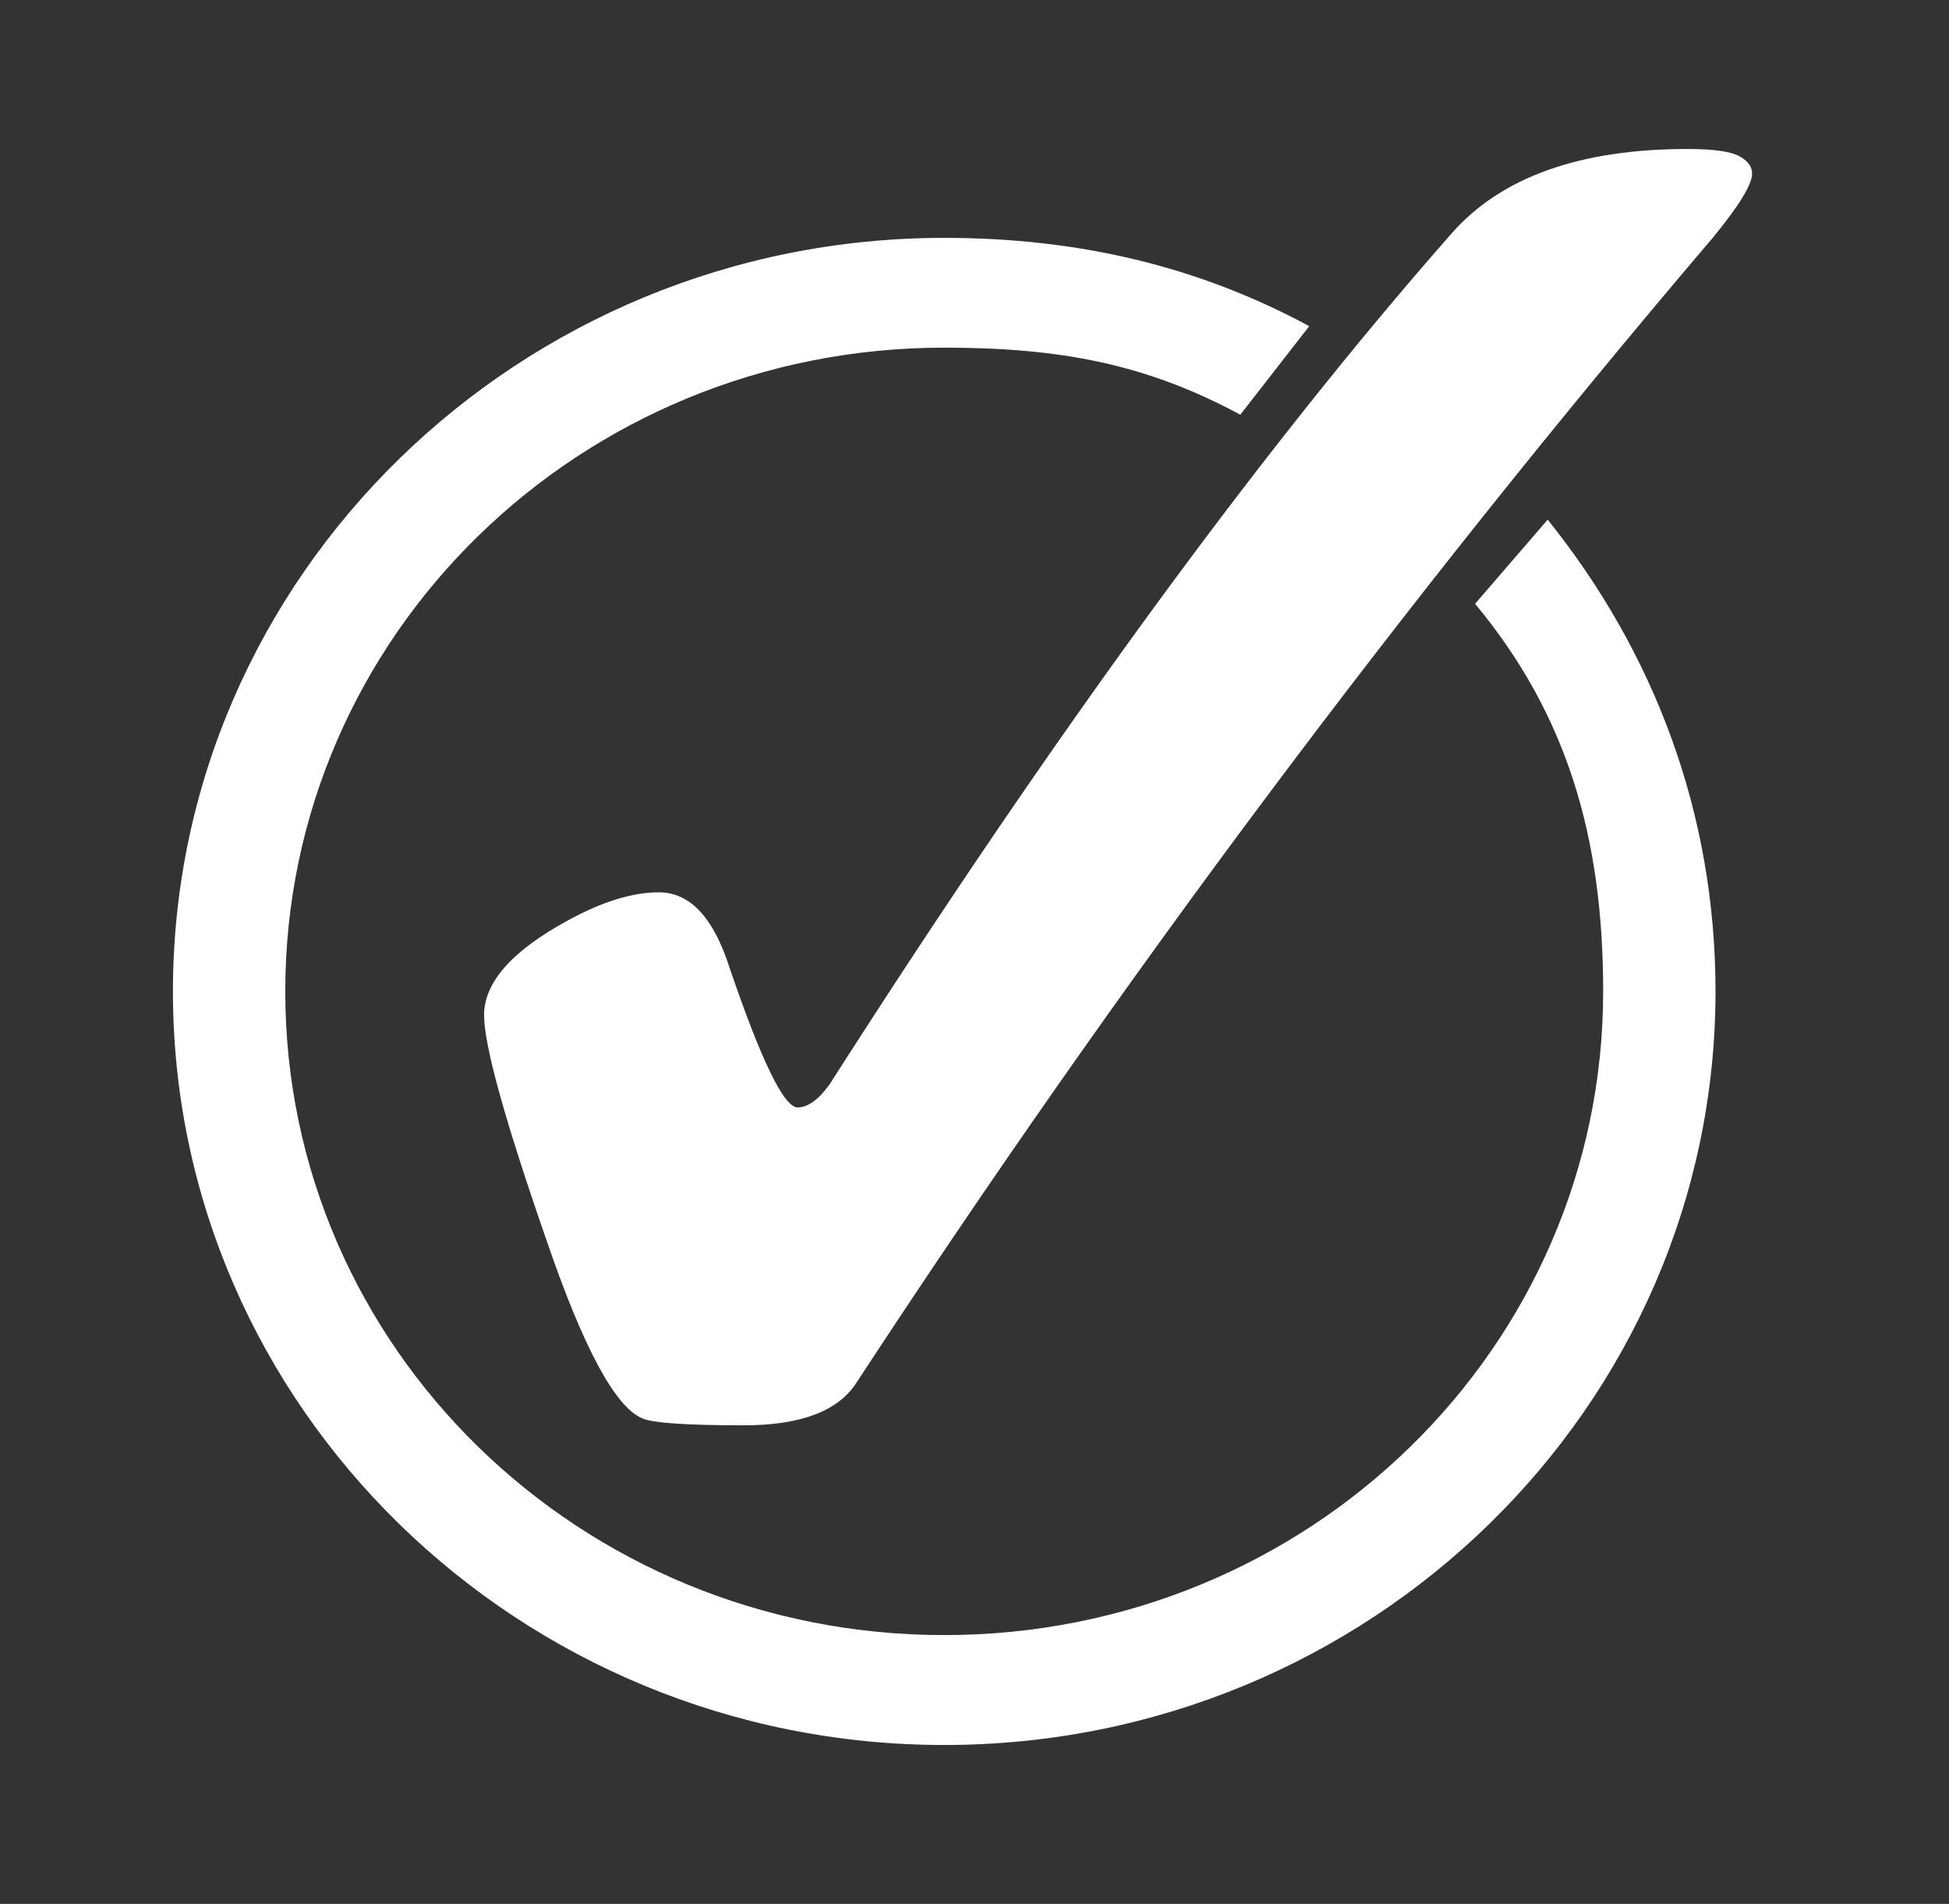
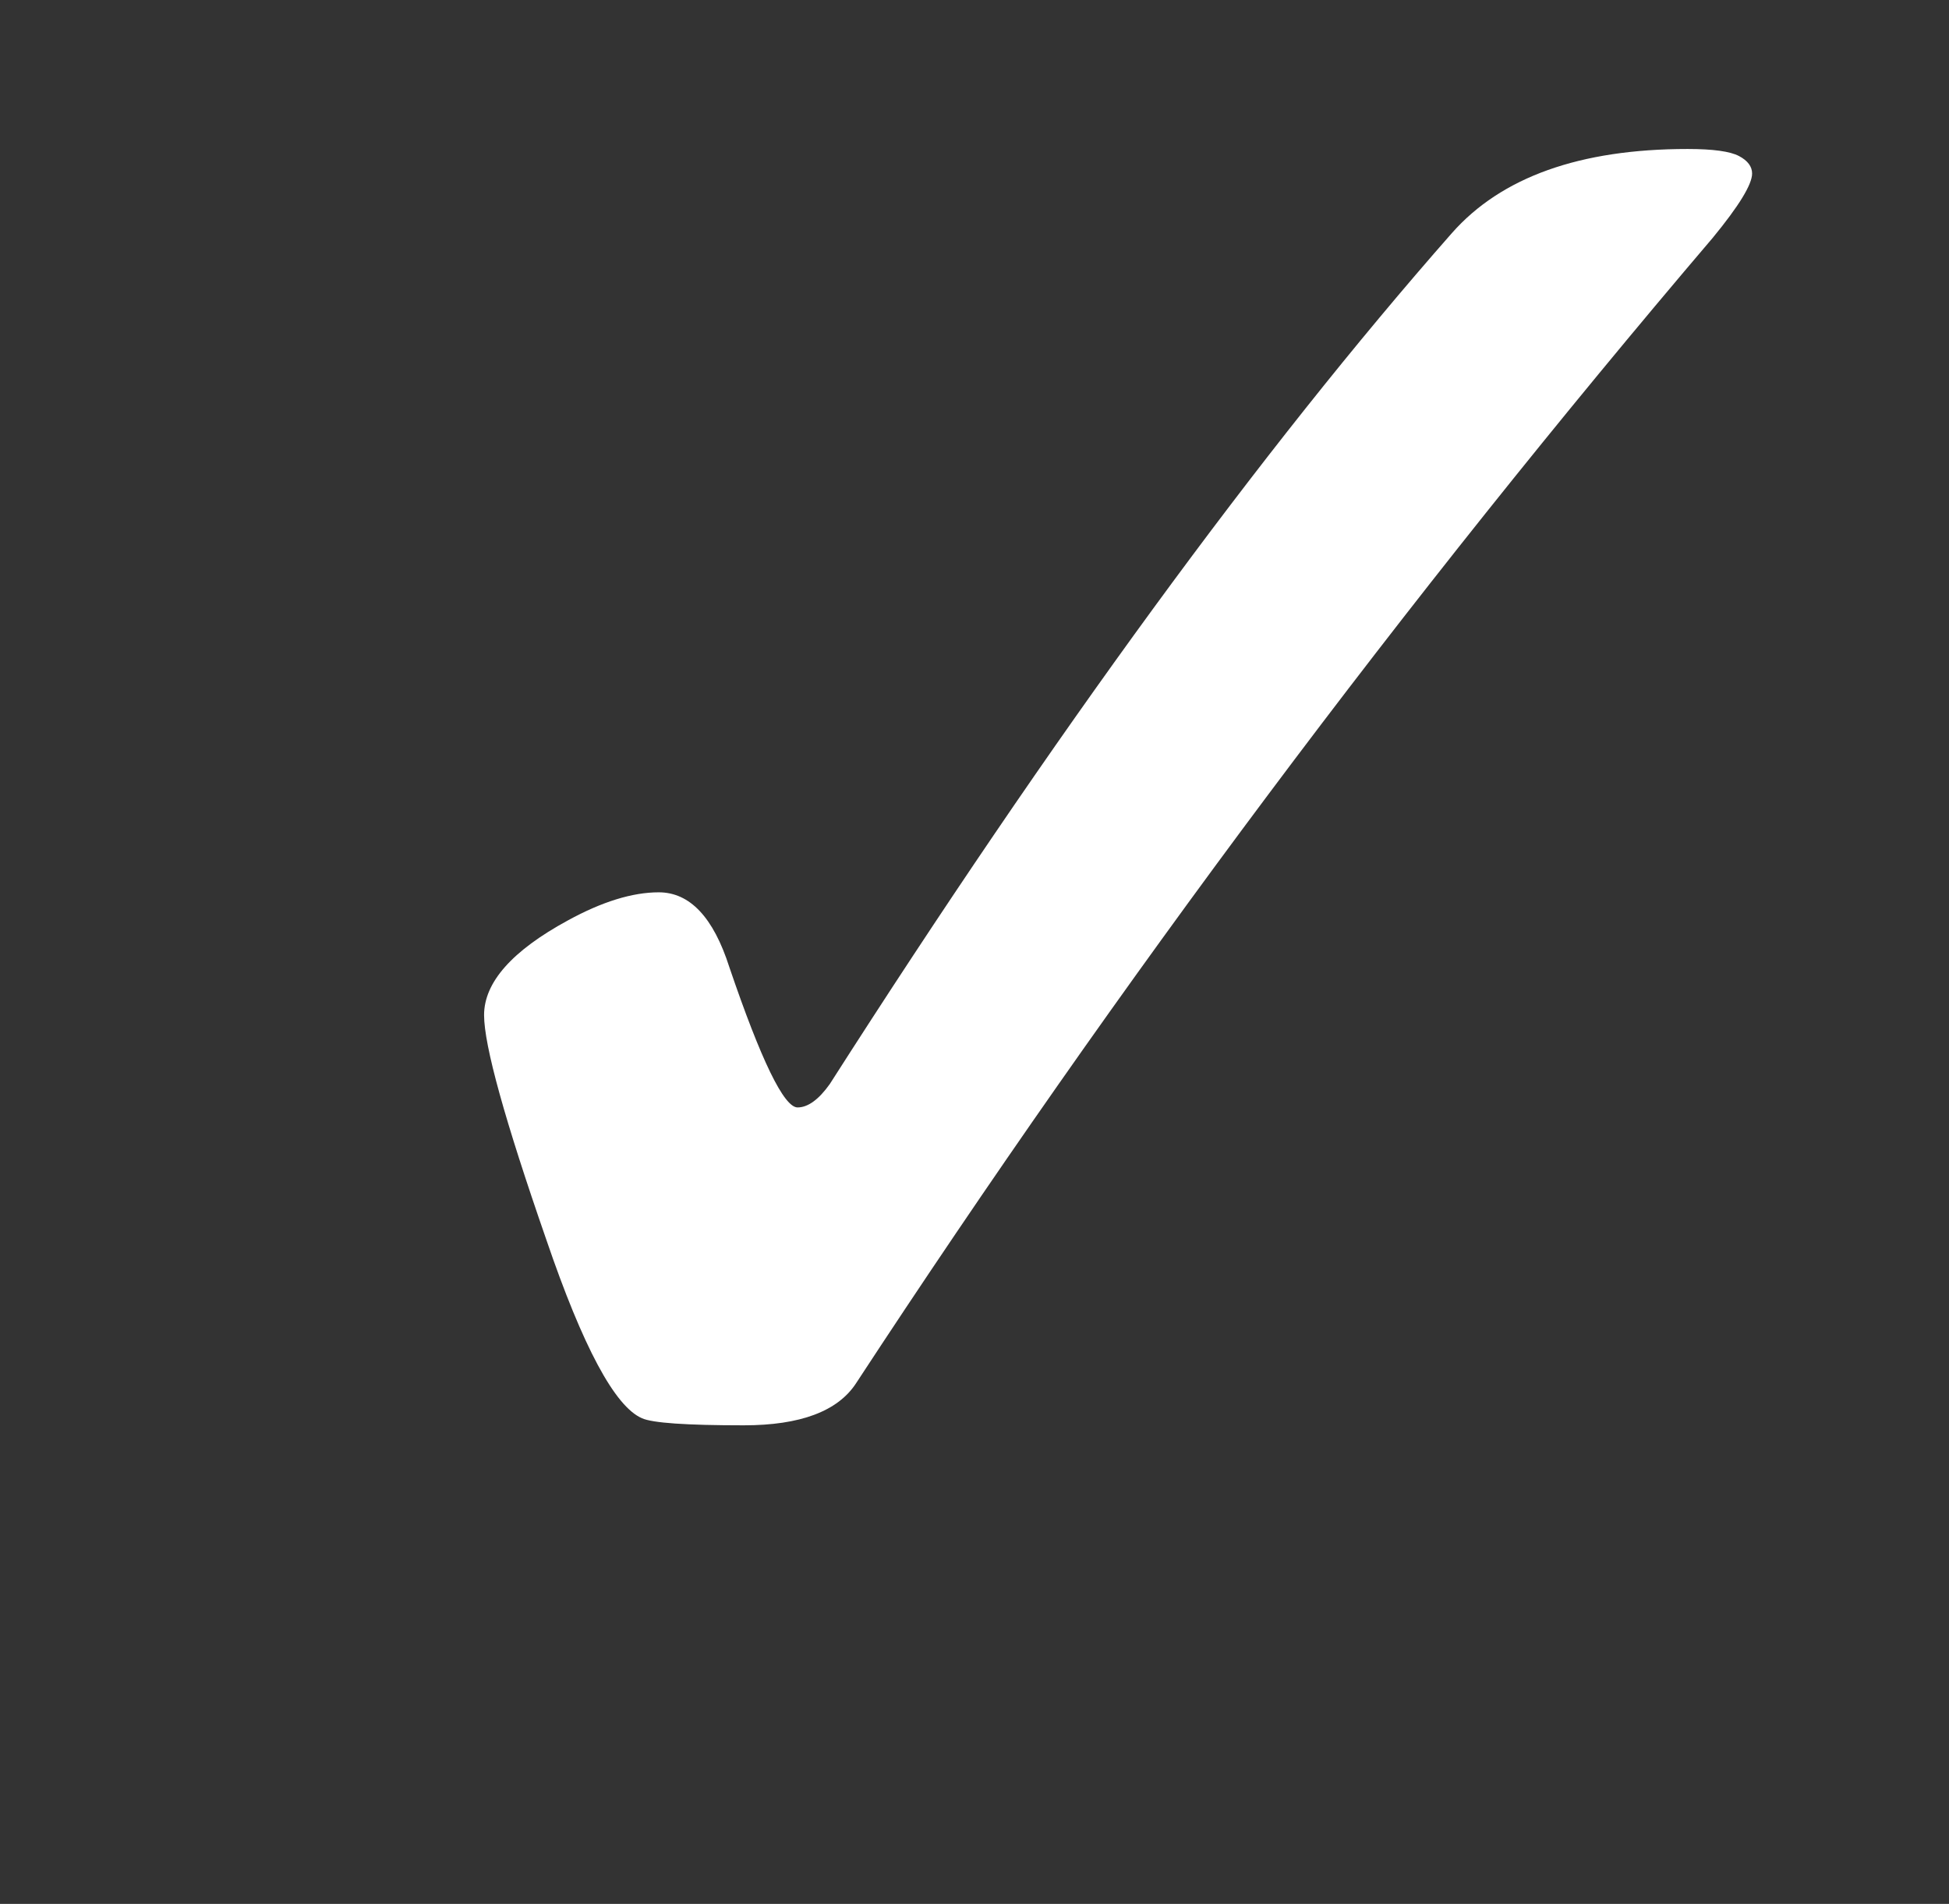
<svg xmlns="http://www.w3.org/2000/svg" width="86" zoomAndPan="magnify" viewBox="0 0 64.5 63" height="84" preserveAspectRatio="xMidYMid meet" version="1.2">
  <rect x="0" y="0" width="64.5" height="63" fill="#333333" stroke="none" />
  <defs>
    <clipPath id="6fd55e848f">
-       <path d="M 5.723 7 L 57 7 L 57 57.77 L 5.723 57.77 Z M 5.723 7 " />
-     </clipPath>
+       </clipPath>
    <clipPath id="6336622708">
-       <path d="M 16 4.93 L 58 4.93 L 58 48 L 16 48 Z M 16 4.93 " />
+       <path d="M 16 4.93 L 58 4.93 L 58 48 L 16 48 Z " />
    </clipPath>
  </defs>
  <g id="2721cc61fe">
    <g clip-rule="nonzero" clip-path="url(#6fd55e848f)">
      <path style=" stroke:none;fill-rule:evenodd;fill:#ffffff;fill-opacity:1;" d="M 31.246 7.871 C 17.18 7.871 5.723 19.062 5.723 32.805 C 5.723 46.551 17.18 57.742 31.246 57.742 C 45.316 57.742 56.773 46.551 56.773 32.805 C 56.773 26.863 54.715 21.551 51.219 17.195 L 48.816 19.98 C 51.863 23.645 53.055 27.715 53.055 32.805 C 53.055 44.586 43.305 54.105 31.246 54.105 C 19.191 54.105 9.441 44.586 9.441 32.805 C 9.441 21.027 19.191 11.504 31.246 11.504 C 35.07 11.504 37.926 12.039 41.047 13.723 L 43.328 10.793 C 39.676 8.82 35.707 7.871 31.246 7.871 Z M 31.246 7.871 " />
    </g>
    <g clip-rule="nonzero" clip-path="url(#6336622708)">
      <path style=" stroke:none;fill-rule:nonzero;fill:#ffffff;fill-opacity:1;" d="M 21.801 29.527 C 22.828 29.527 23.609 30.352 24.137 32.004 C 25.191 35.098 25.945 36.645 26.395 36.645 C 26.734 36.645 27.094 36.387 27.461 35.871 C 34.879 24.266 41.738 14.883 48.047 7.715 C 49.684 5.859 52.285 4.93 55.848 4.93 C 56.691 4.93 57.258 5.008 57.551 5.164 C 57.84 5.316 57.984 5.512 57.984 5.742 C 57.984 6.102 57.551 6.812 56.68 7.871 C 46.492 19.832 37.043 32.465 28.332 45.77 C 27.727 46.699 26.484 47.164 24.613 47.164 C 22.711 47.164 21.59 47.086 21.246 46.93 C 20.348 46.543 19.293 44.574 18.078 41.016 C 16.707 37.07 16.02 34.594 16.02 33.59 C 16.02 32.508 16.945 31.461 18.793 30.457 C 19.926 29.836 20.93 29.527 21.801 29.527 " />
    </g>
  </g>
</svg>